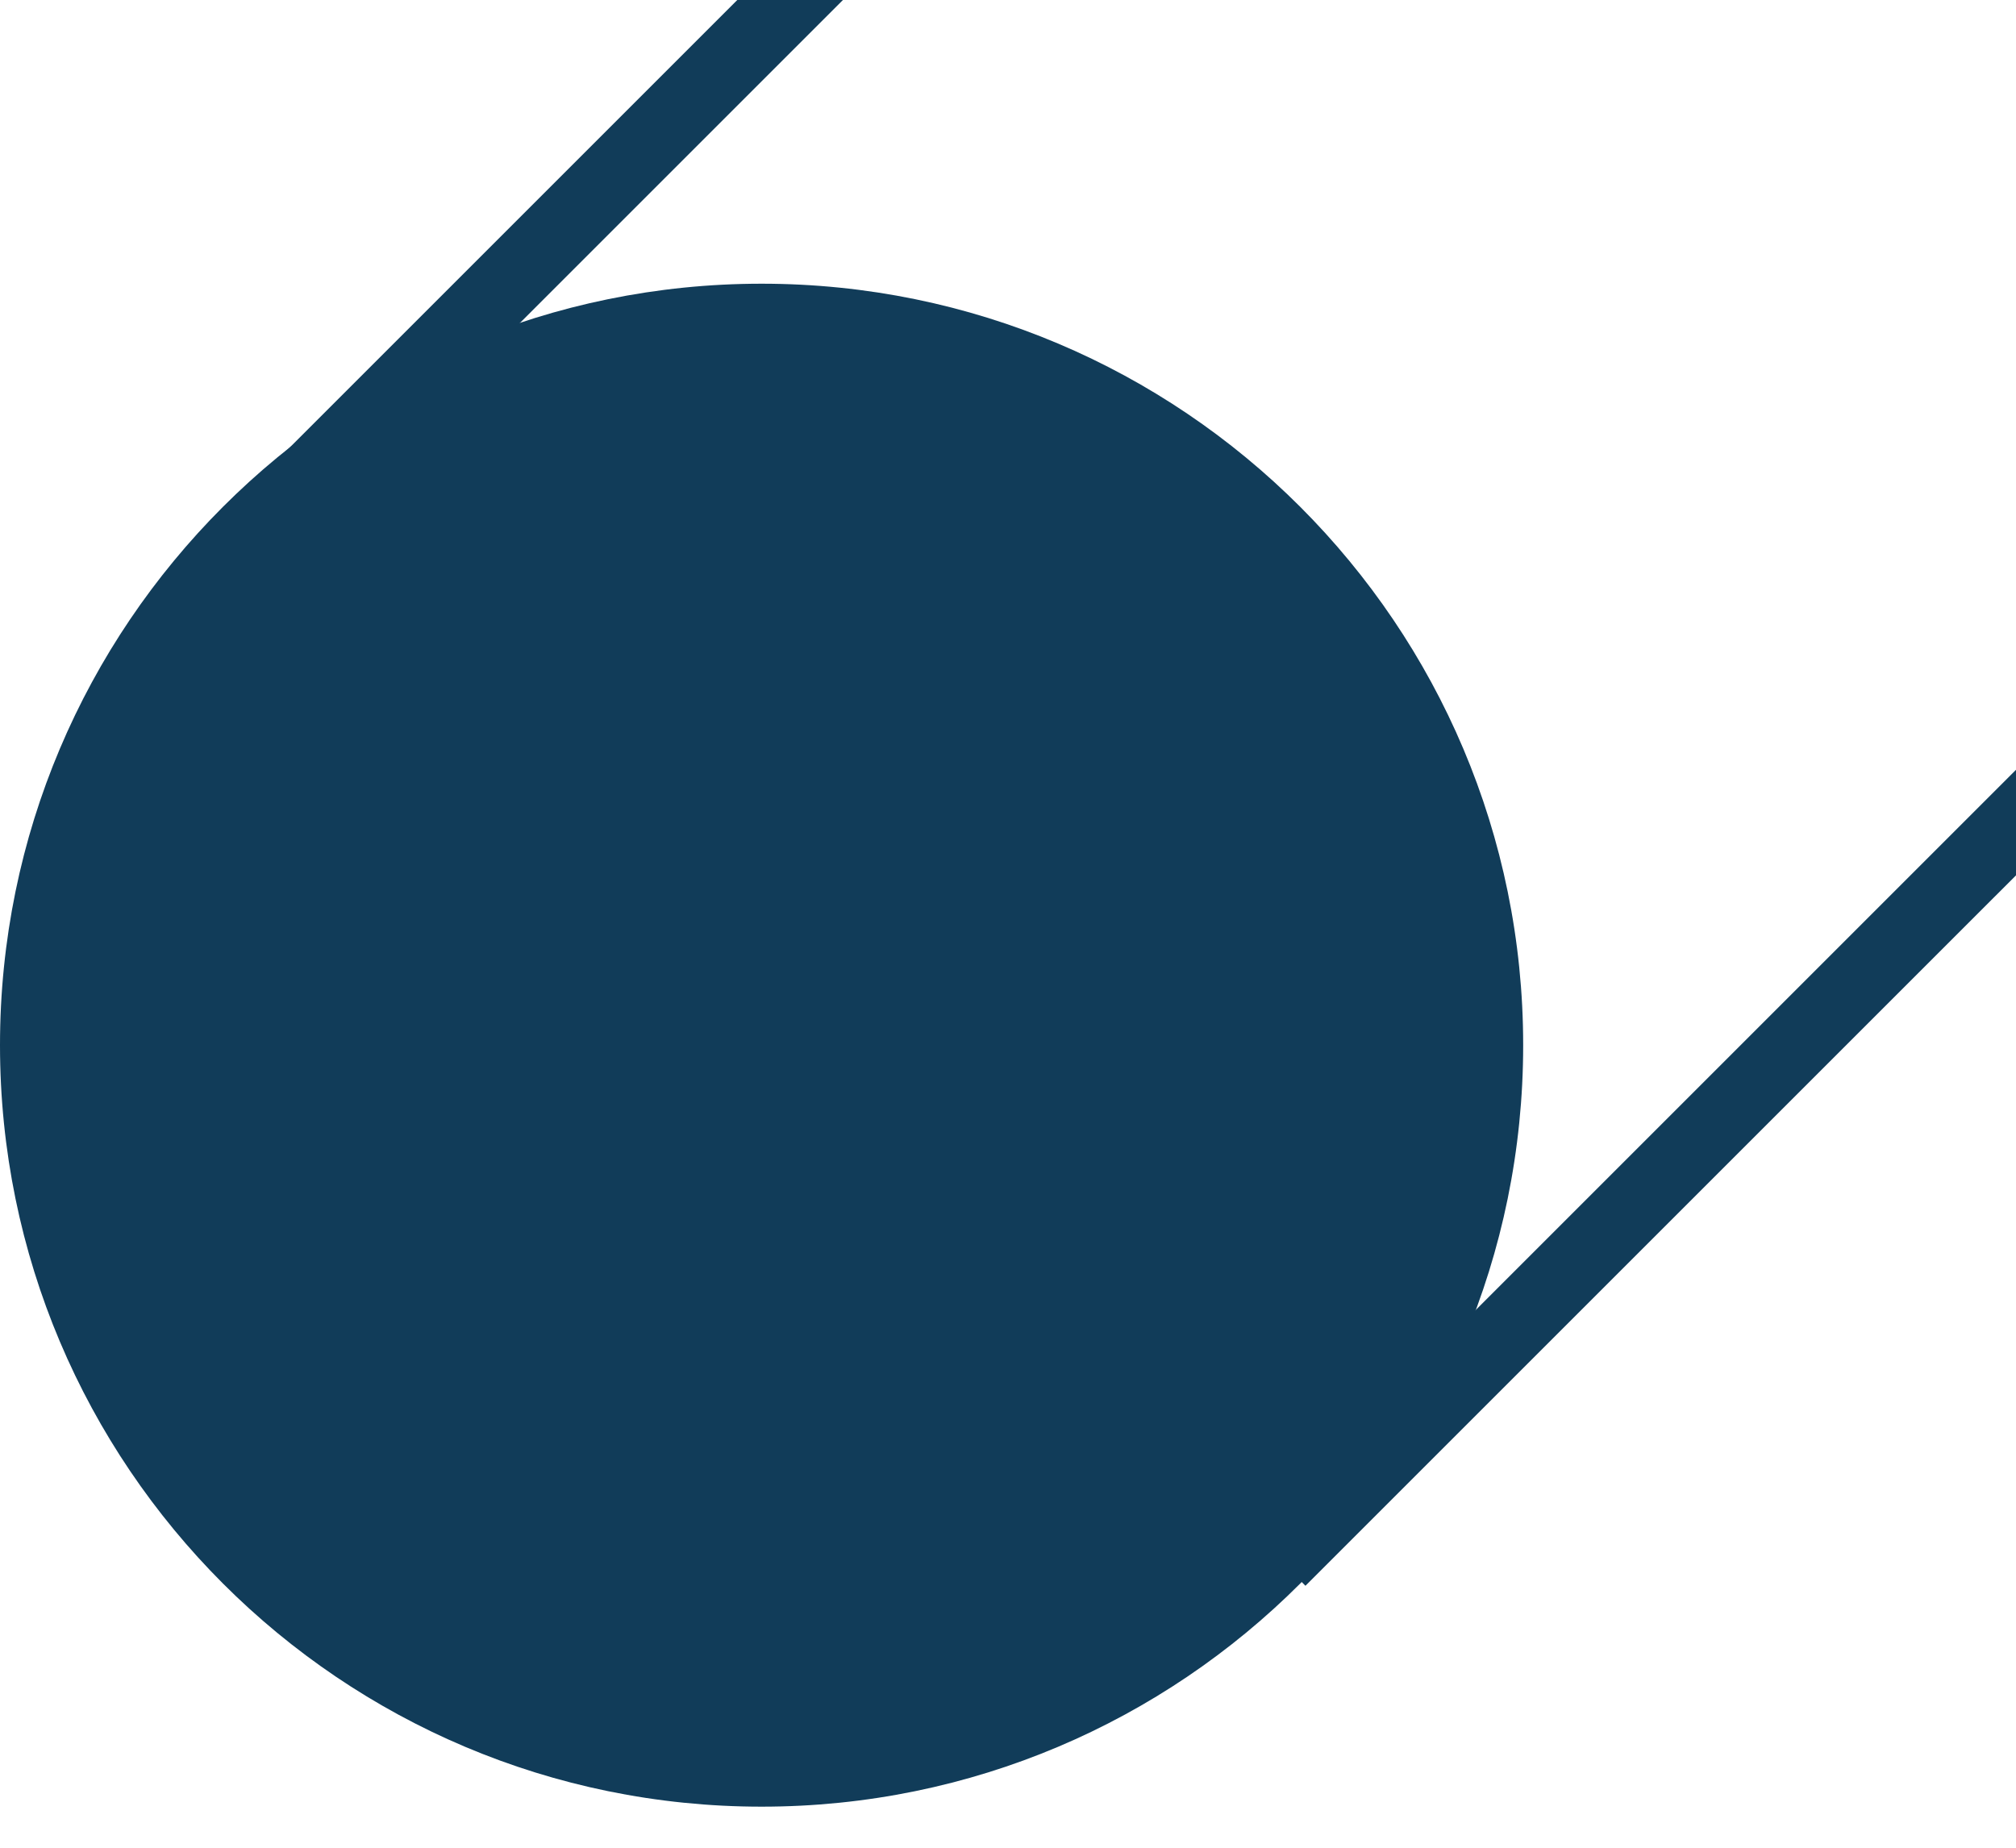
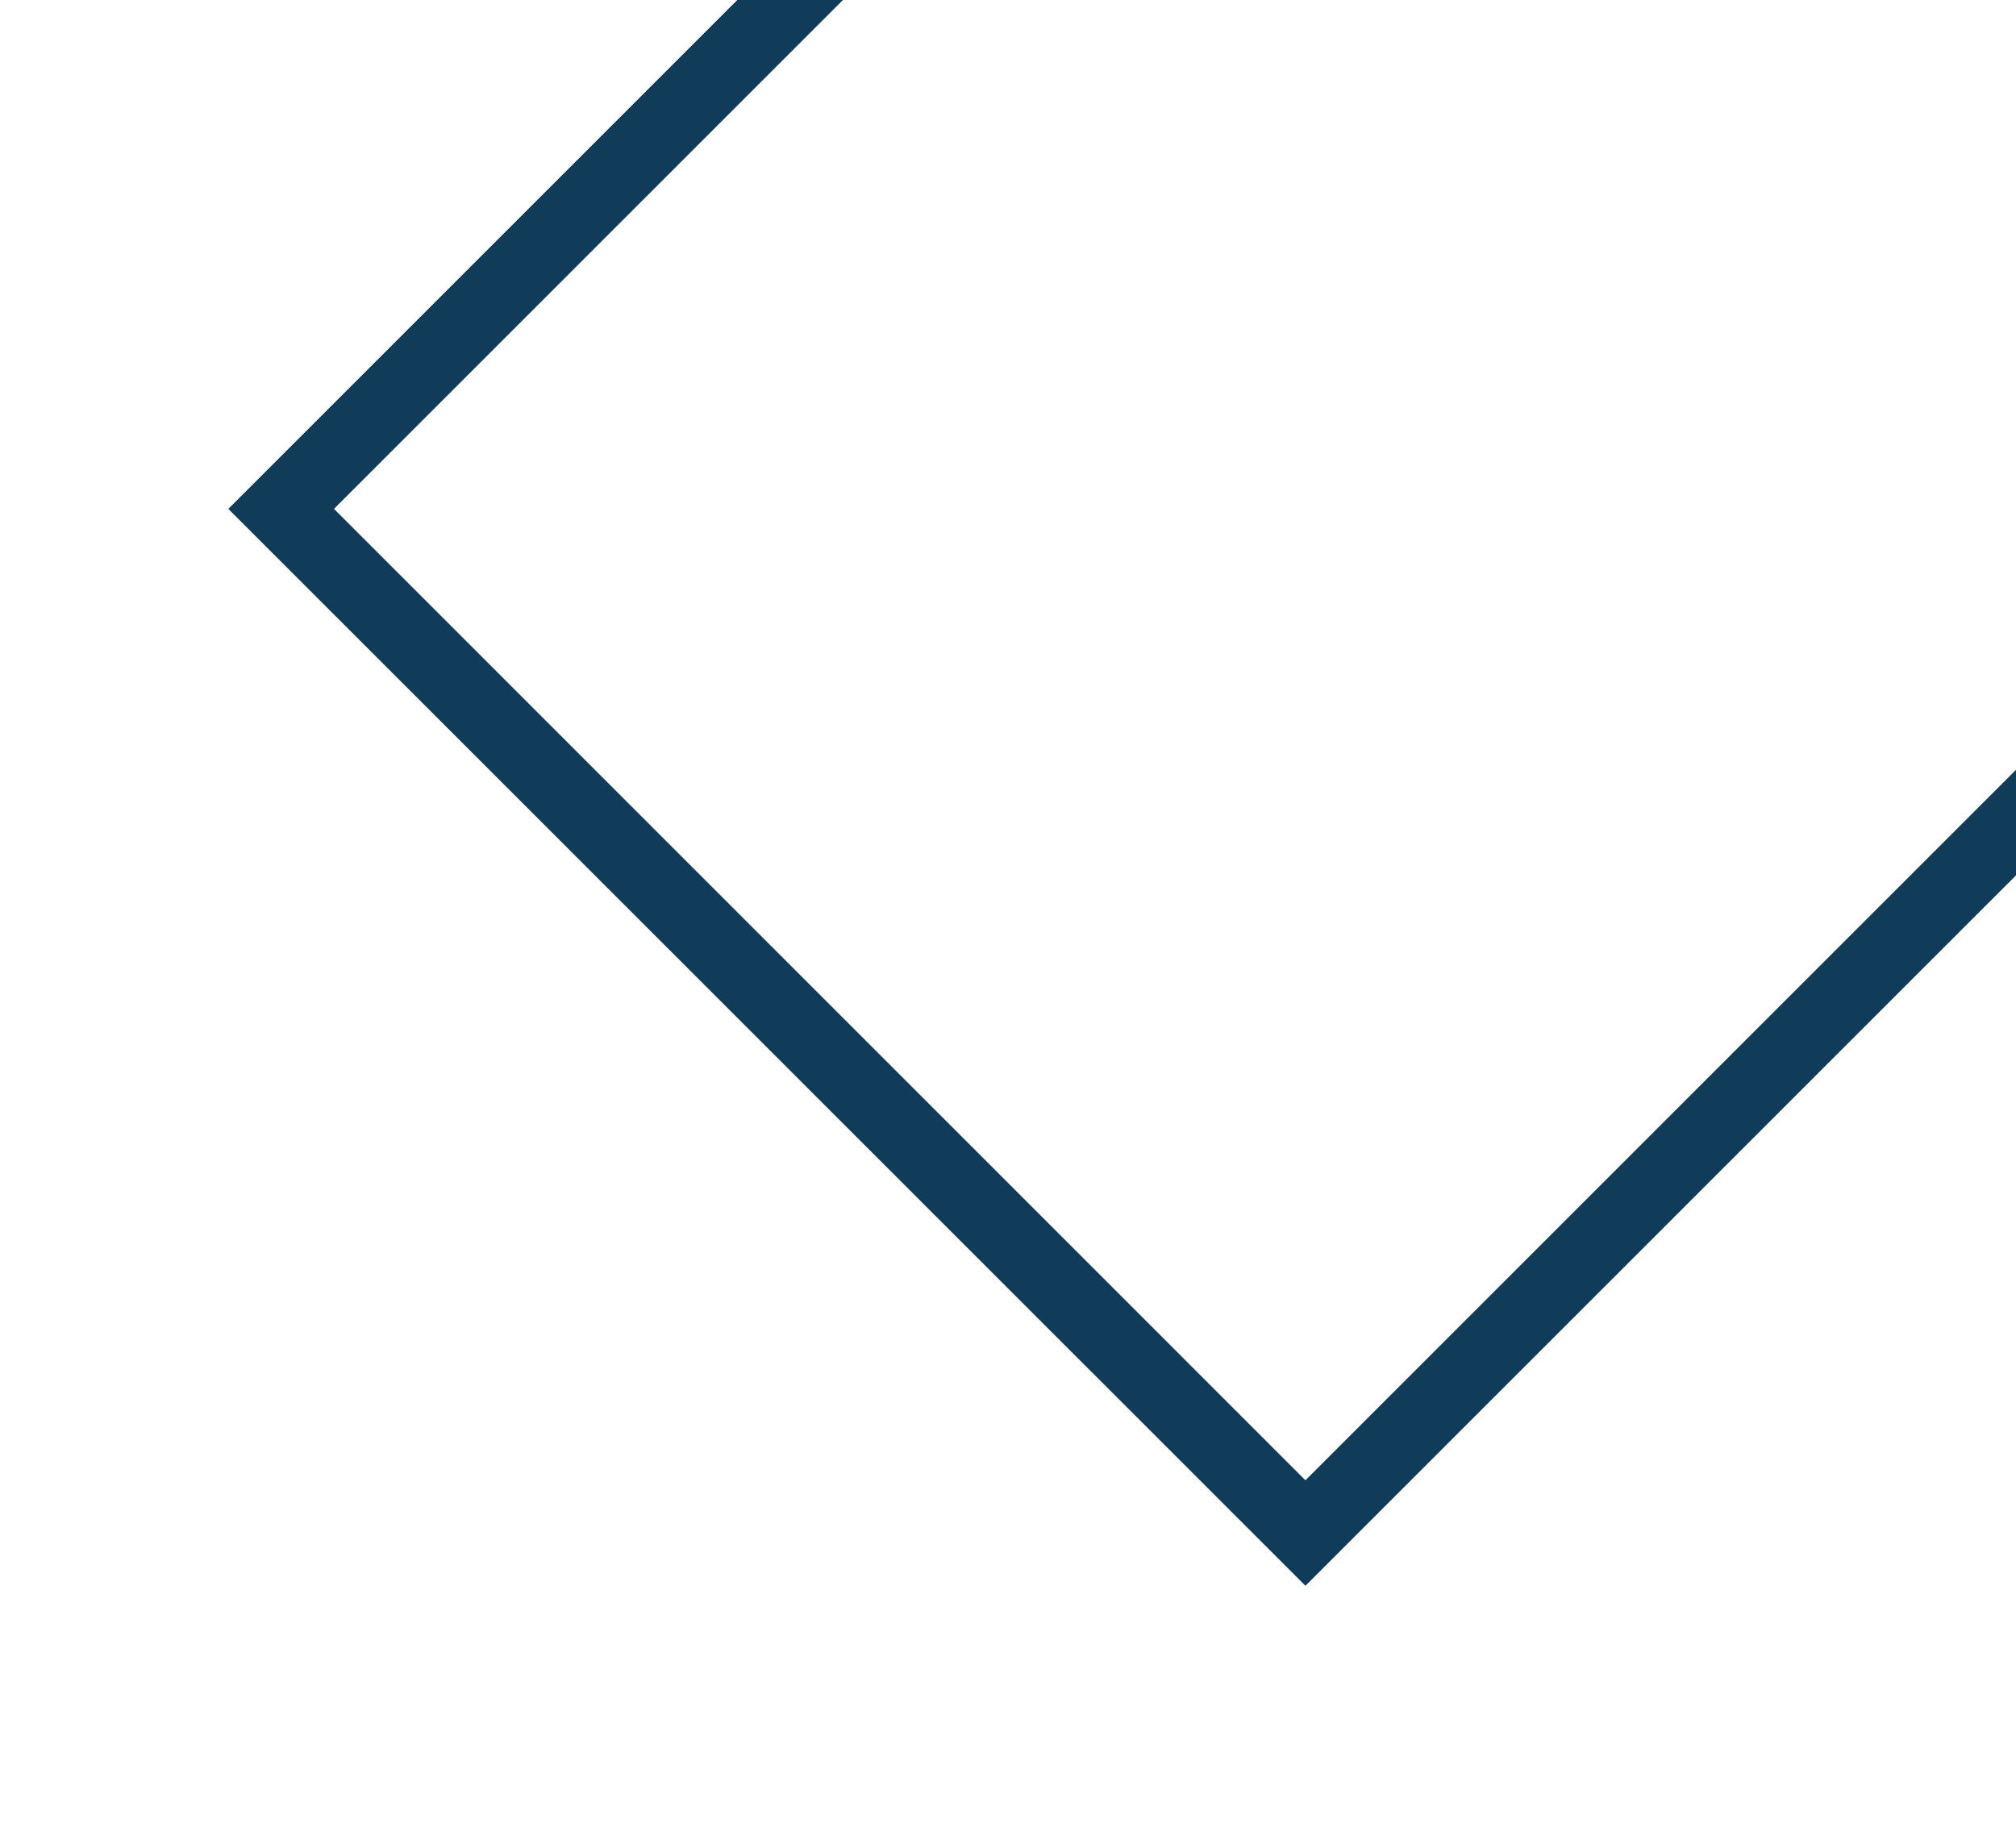
<svg xmlns="http://www.w3.org/2000/svg" width="24" height="22" viewBox="0 0 24 22" fill="none">
  <g clip-path="url(#clip0_1911_2468)">
-     <path d="M9.067 21.511C14.074 21.511 18.133 17.452 18.133 12.444C18.133 7.437 14.074 3.378 9.067 3.378C4.059 3.378 0 7.437 0 12.444C0 17.452 4.059 21.511 9.067 21.511Z" fill="#113C59" />
    <path fill-rule="evenodd" clip-rule="evenodd" d="M22.58 -13.803L35.403 -0.98L15.541 18.881L2.718 6.059L22.58 -13.803ZM22.58 -12.545L3.976 6.059L15.541 17.625L34.145 -0.98L22.58 -12.545Z" fill="#113C59" />
  </g>
  <defs>
    <clipPath id="clip0_1911_2468">
      <rect width="24" height="21.511" fill="white" />
    </clipPath>
  </defs>
</svg>